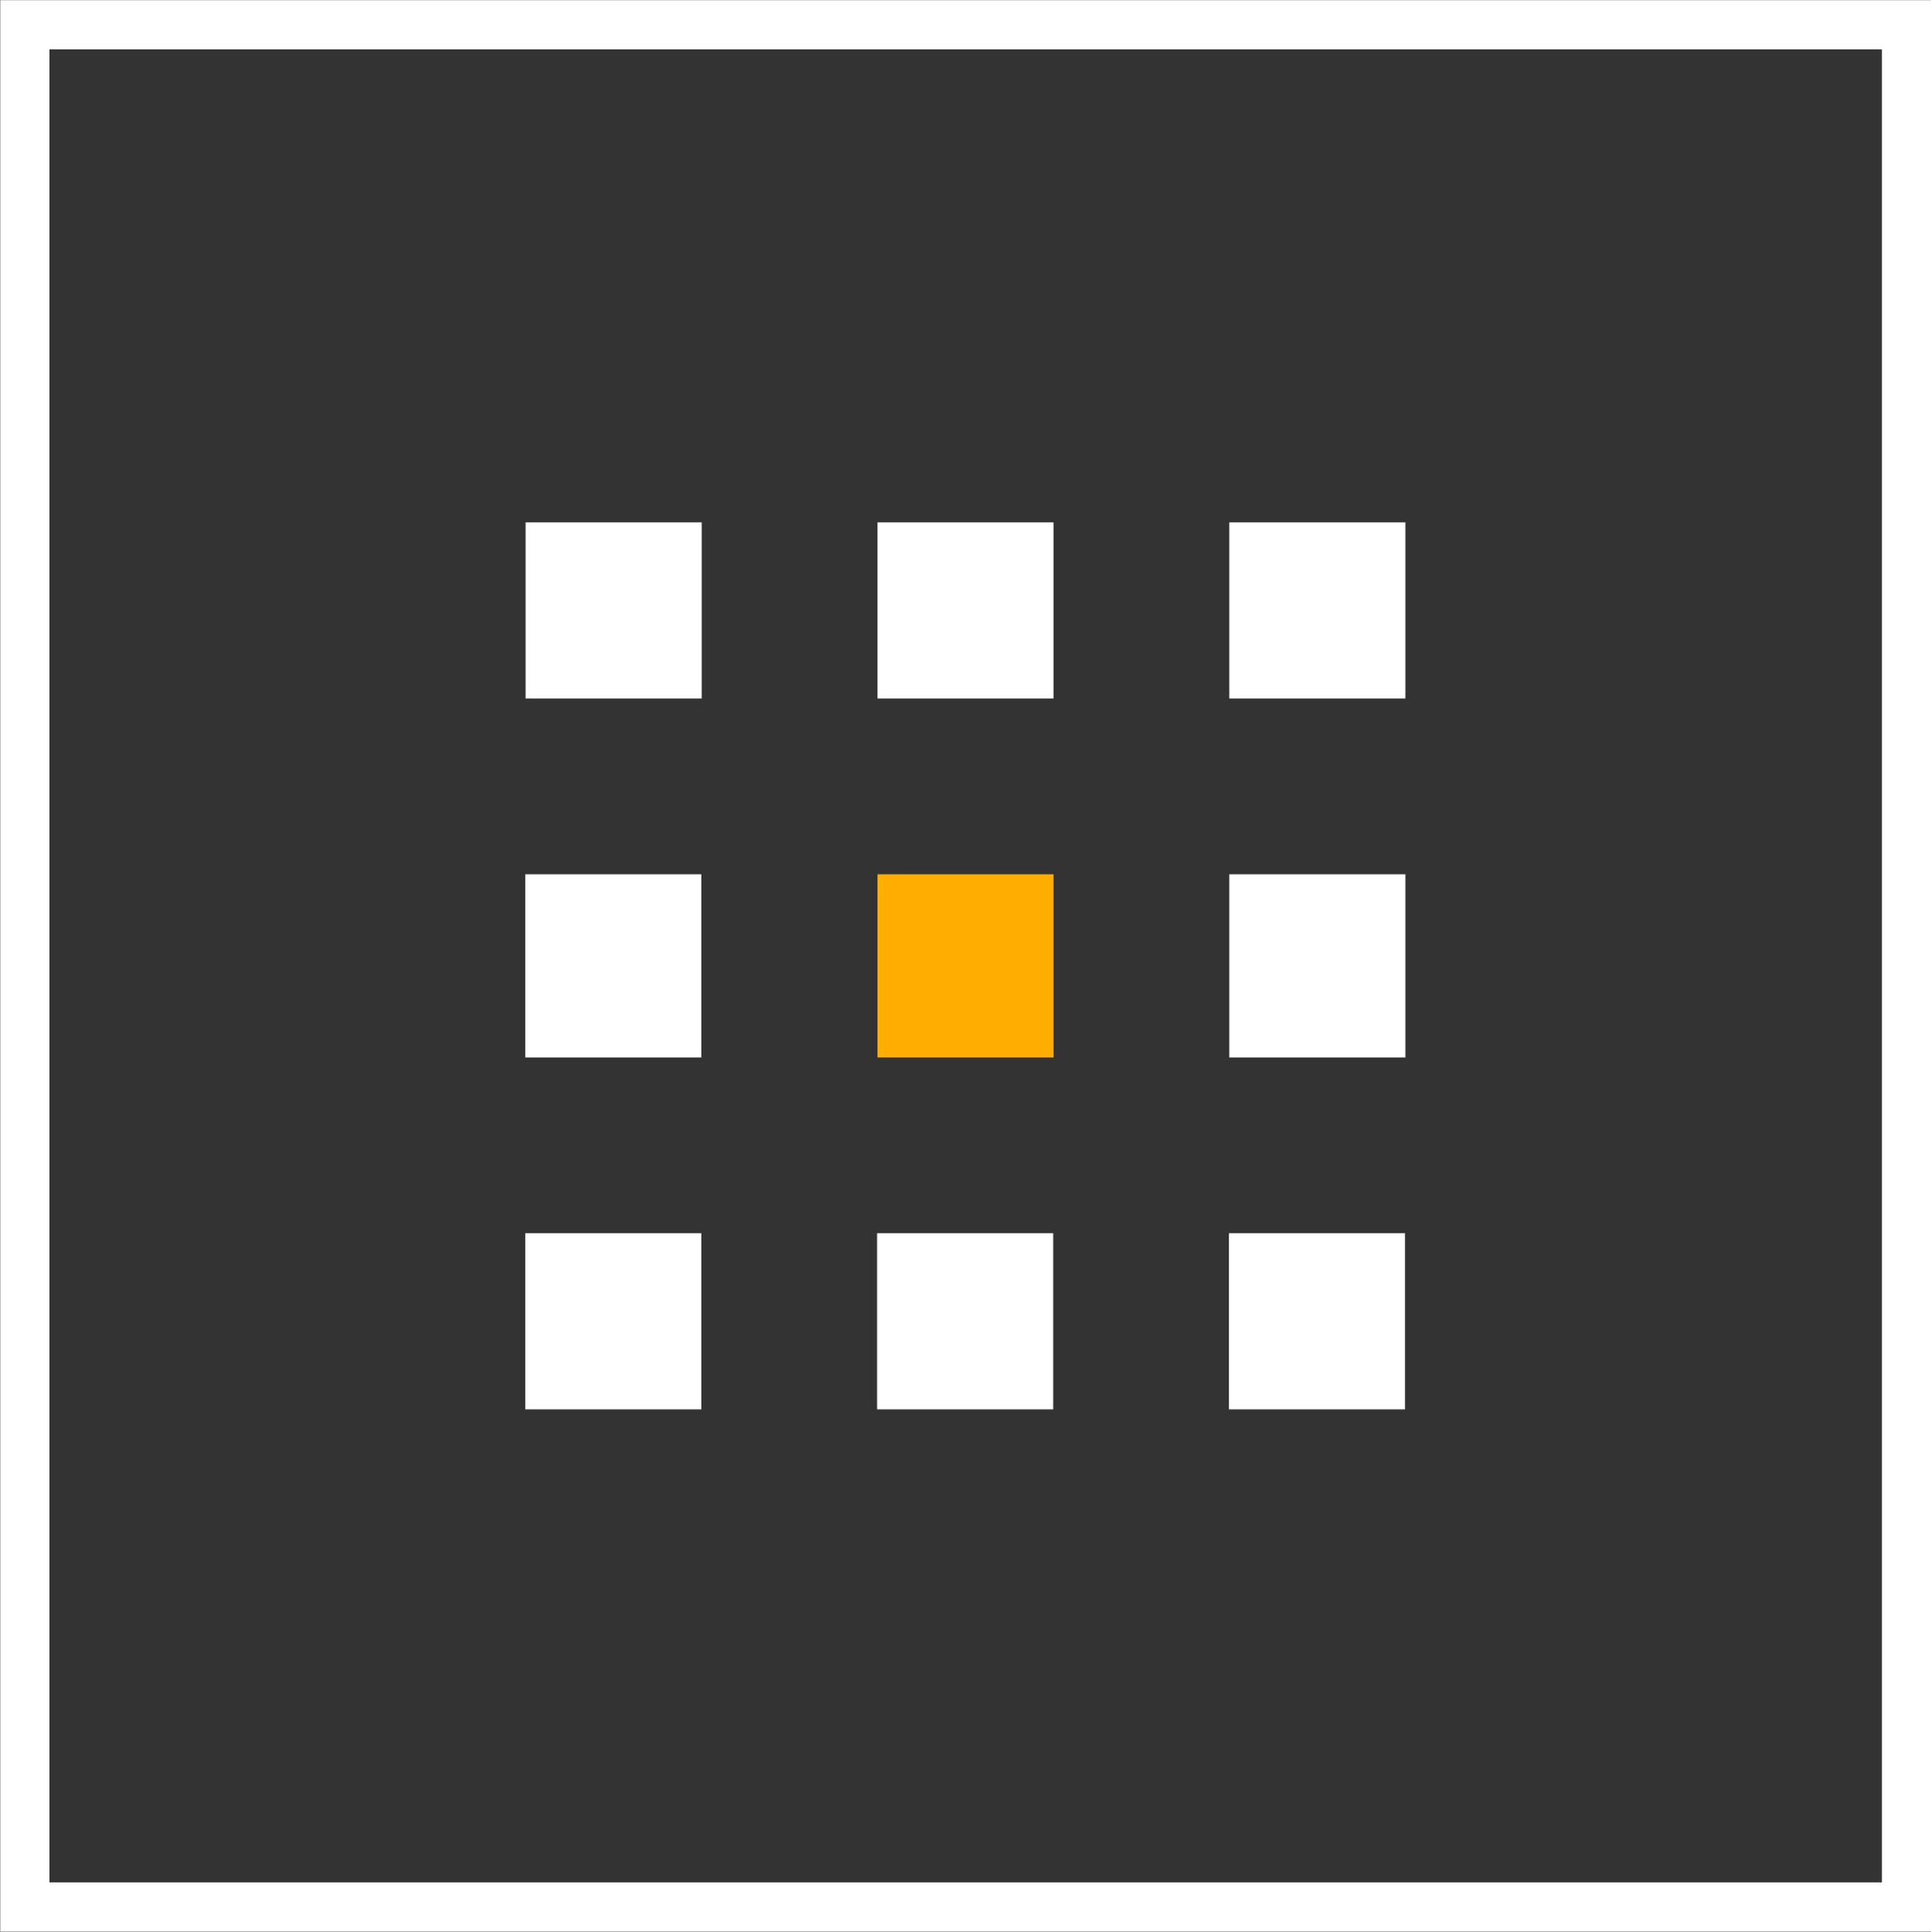
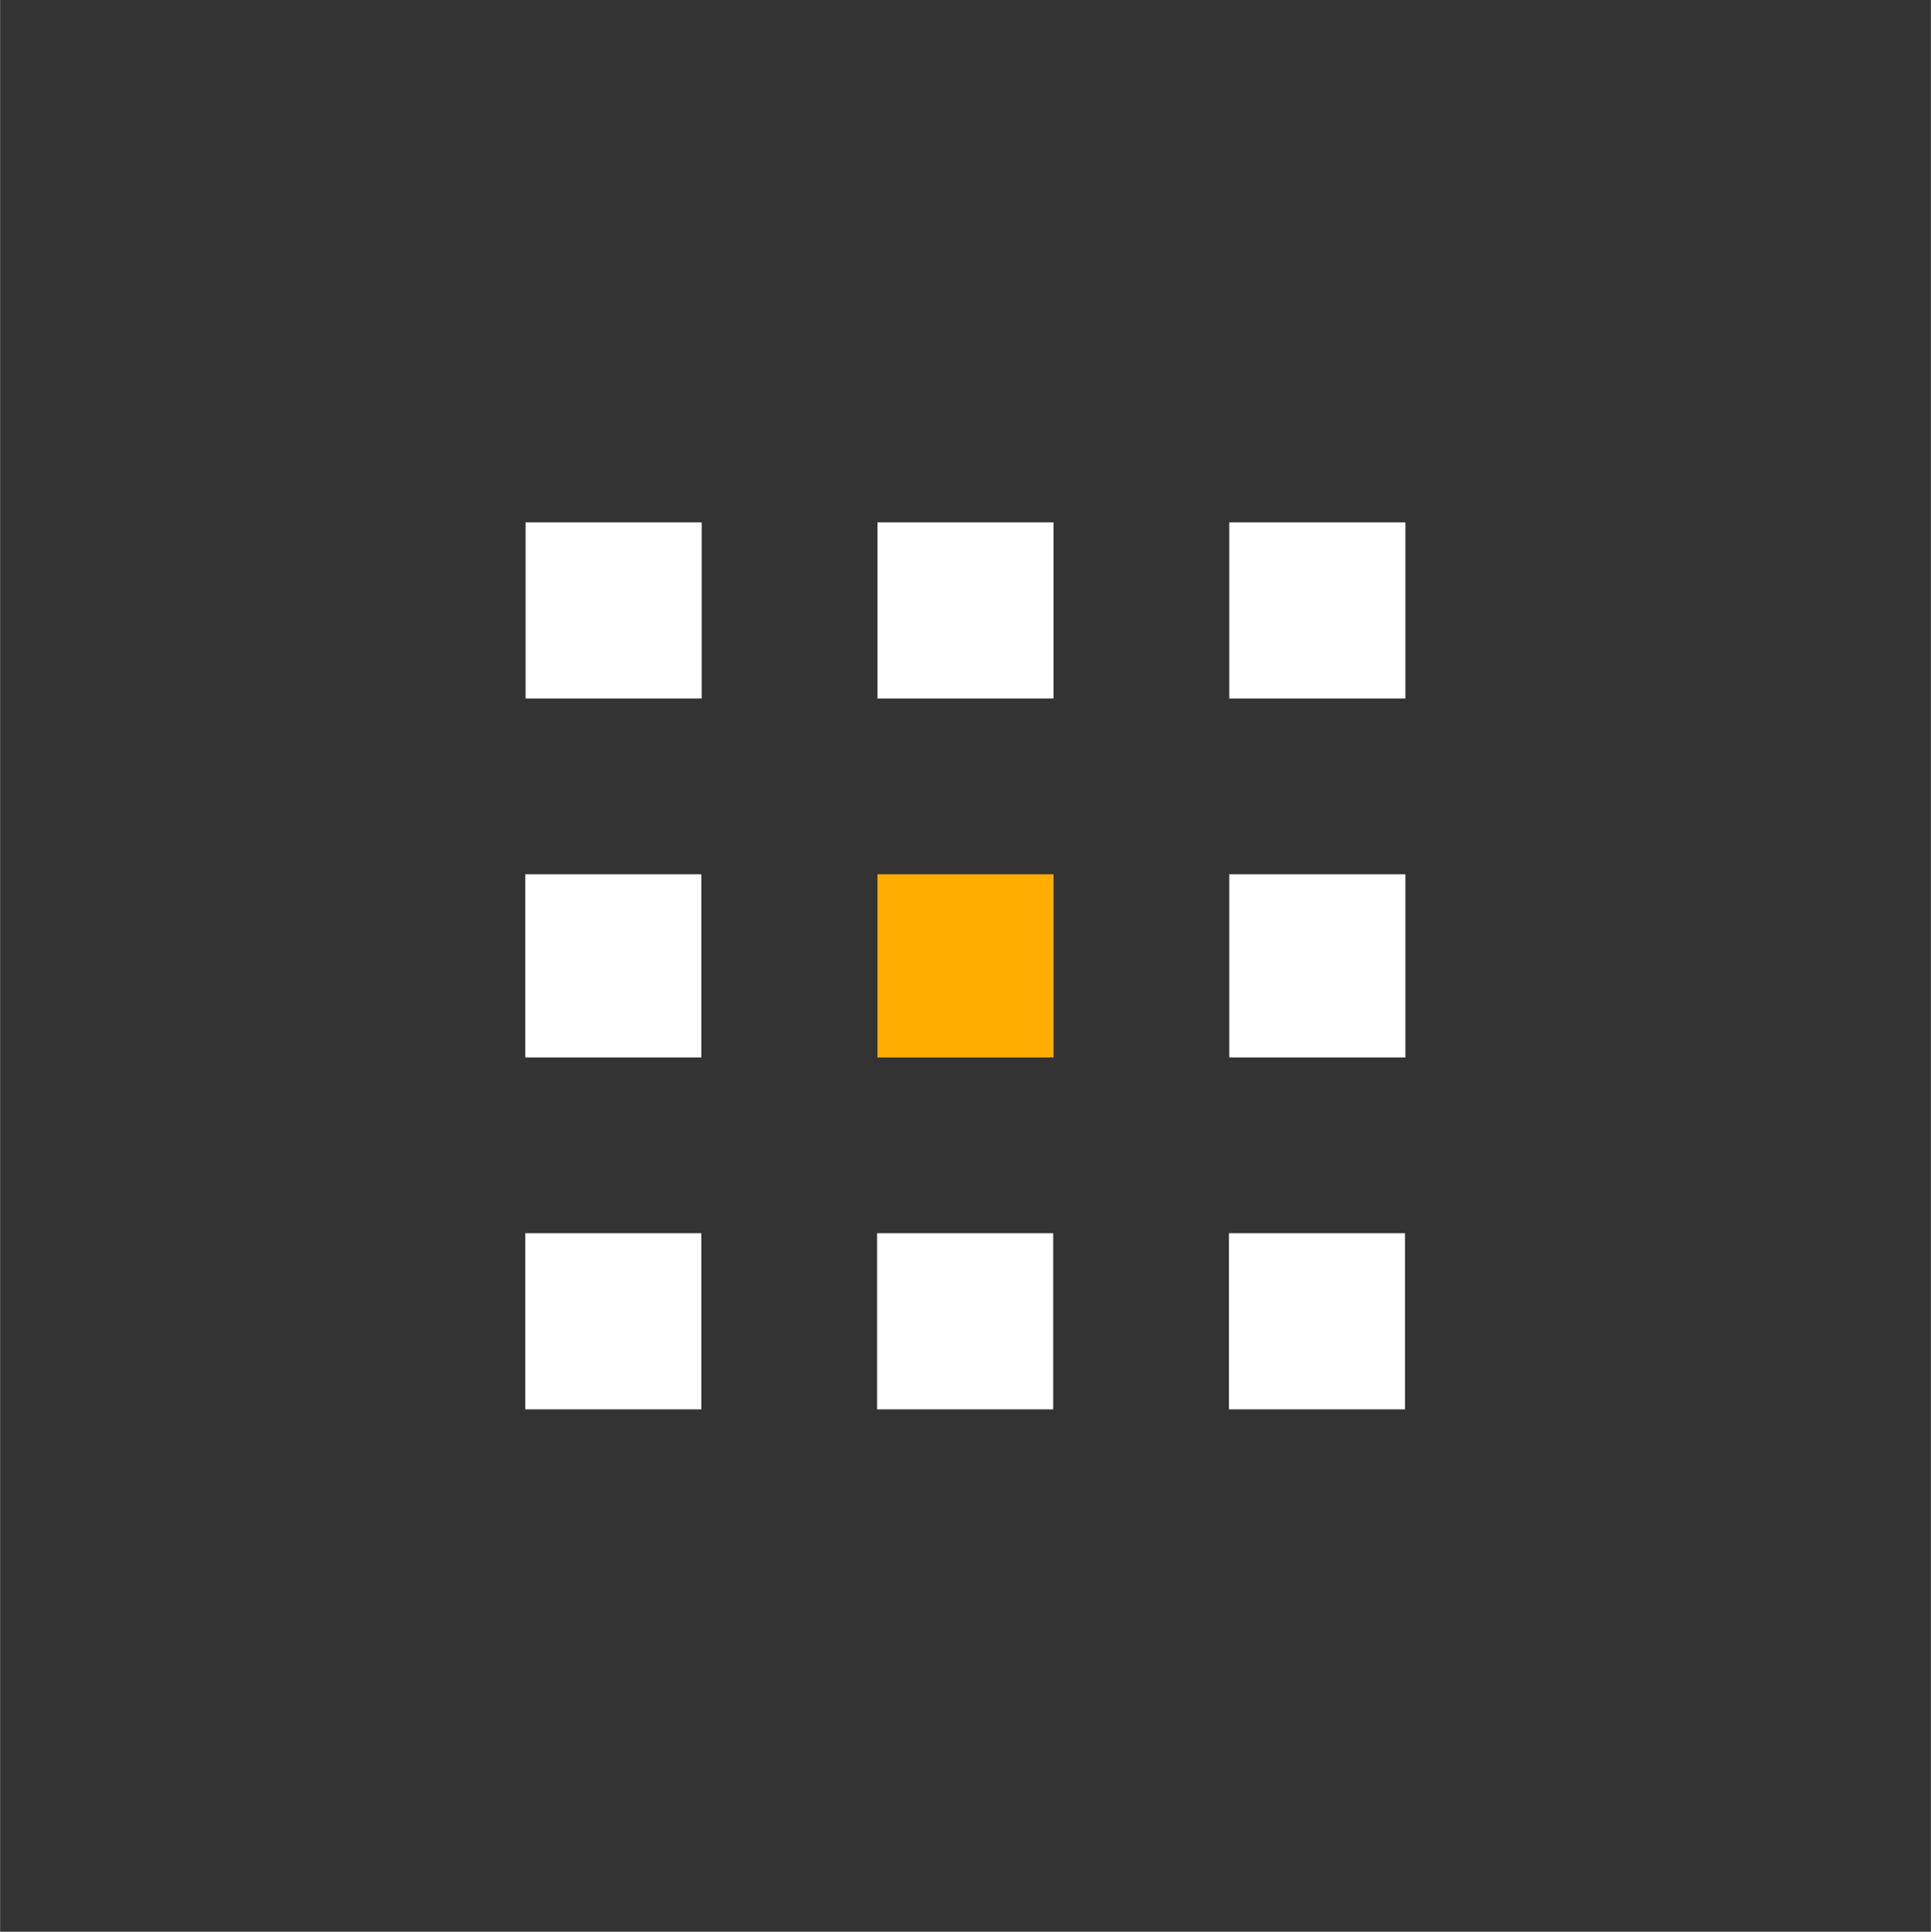
<svg xmlns="http://www.w3.org/2000/svg" xml:space="preserve" width="11.61mm" height="11.613mm" version="1.1" style="shape-rendering:geometricPrecision; text-rendering:geometricPrecision; image-rendering:optimizeQuality; fill-rule:evenodd; clip-rule:evenodd" viewBox="0 0 54.6 54.62">
  <rect x="0" y="0" width="54.6" height="54.62" fill="#333333" stroke="none" />
  <defs>
    <style type="text/css">
   
    .str0 {stroke:white;stroke-width:1.39;stroke-miterlimit:4}
    .fil0 {fill:none;fill-rule:nonzero}
    .fil1 {fill:white}
    .fil2 {fill:#FFAD00;fill-rule:nonzero}
   
  </style>
  </defs>
  <g id="Layer_x0020_1">
-     <polygon class="fil0 str0" points="0.7,0.7 53.91,0.7 53.91,53.92 0.7,53.92 " />
    <g id="_1961200934432">
      <path class="fil1" d="M14.86 14.77l4.98 0 0 4.98 -4.98 0 0 -4.98zm9.95 0l4.98 0 0 4.98 -4.98 0 0 -4.98zm9.95 0l4.98 0 0 4.98 -4.98 0 0 -4.98zm-19.91 9.95l4.98 0 0 5.18 -4.98 0 0 -5.18zm19.91 0l4.98 0 0 5.18 -4.98 0 0 -5.18zm-19.91 10.15l4.98 0 0 4.98 -4.98 0 0 -4.98zm9.95 0l4.98 0 0 4.98 -4.98 0 0 -4.98zm9.95 0l4.98 0 0 4.98 -4.98 0 0 -4.98z" />
      <polygon class="fil2" points="24.81,24.72 29.79,24.72 29.79,29.9 24.81,29.9 " />
    </g>
  </g>
</svg>